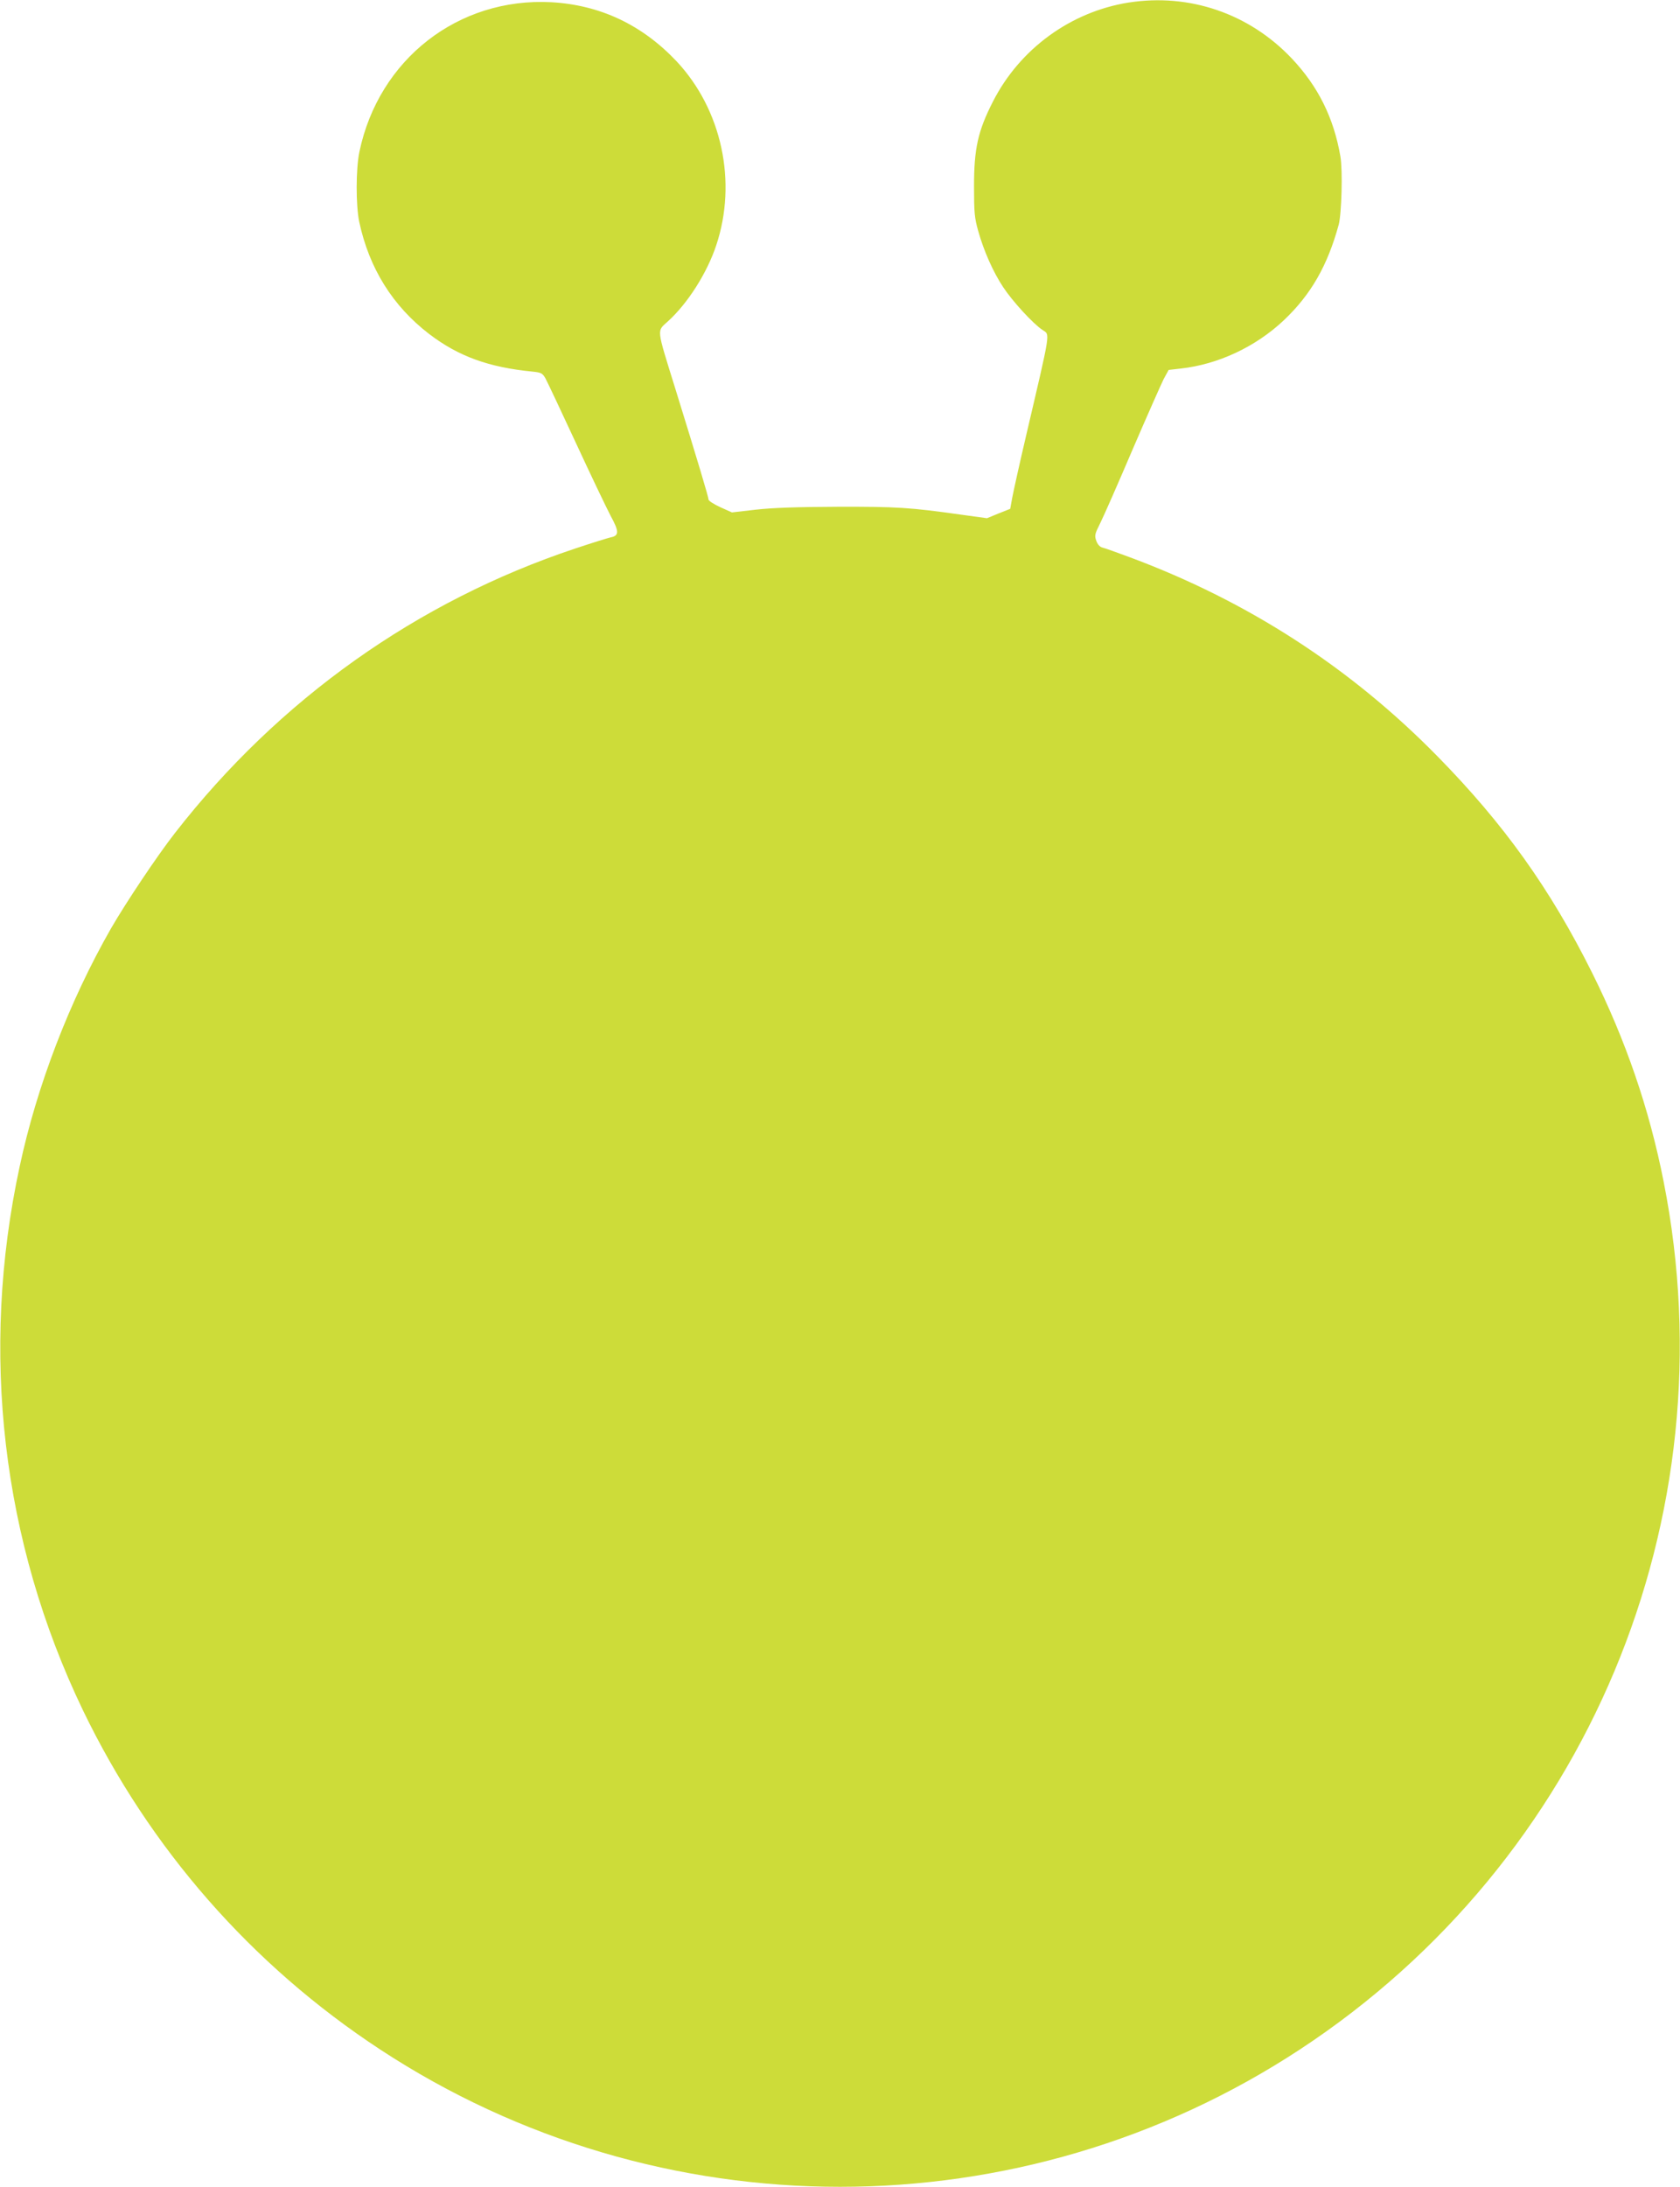
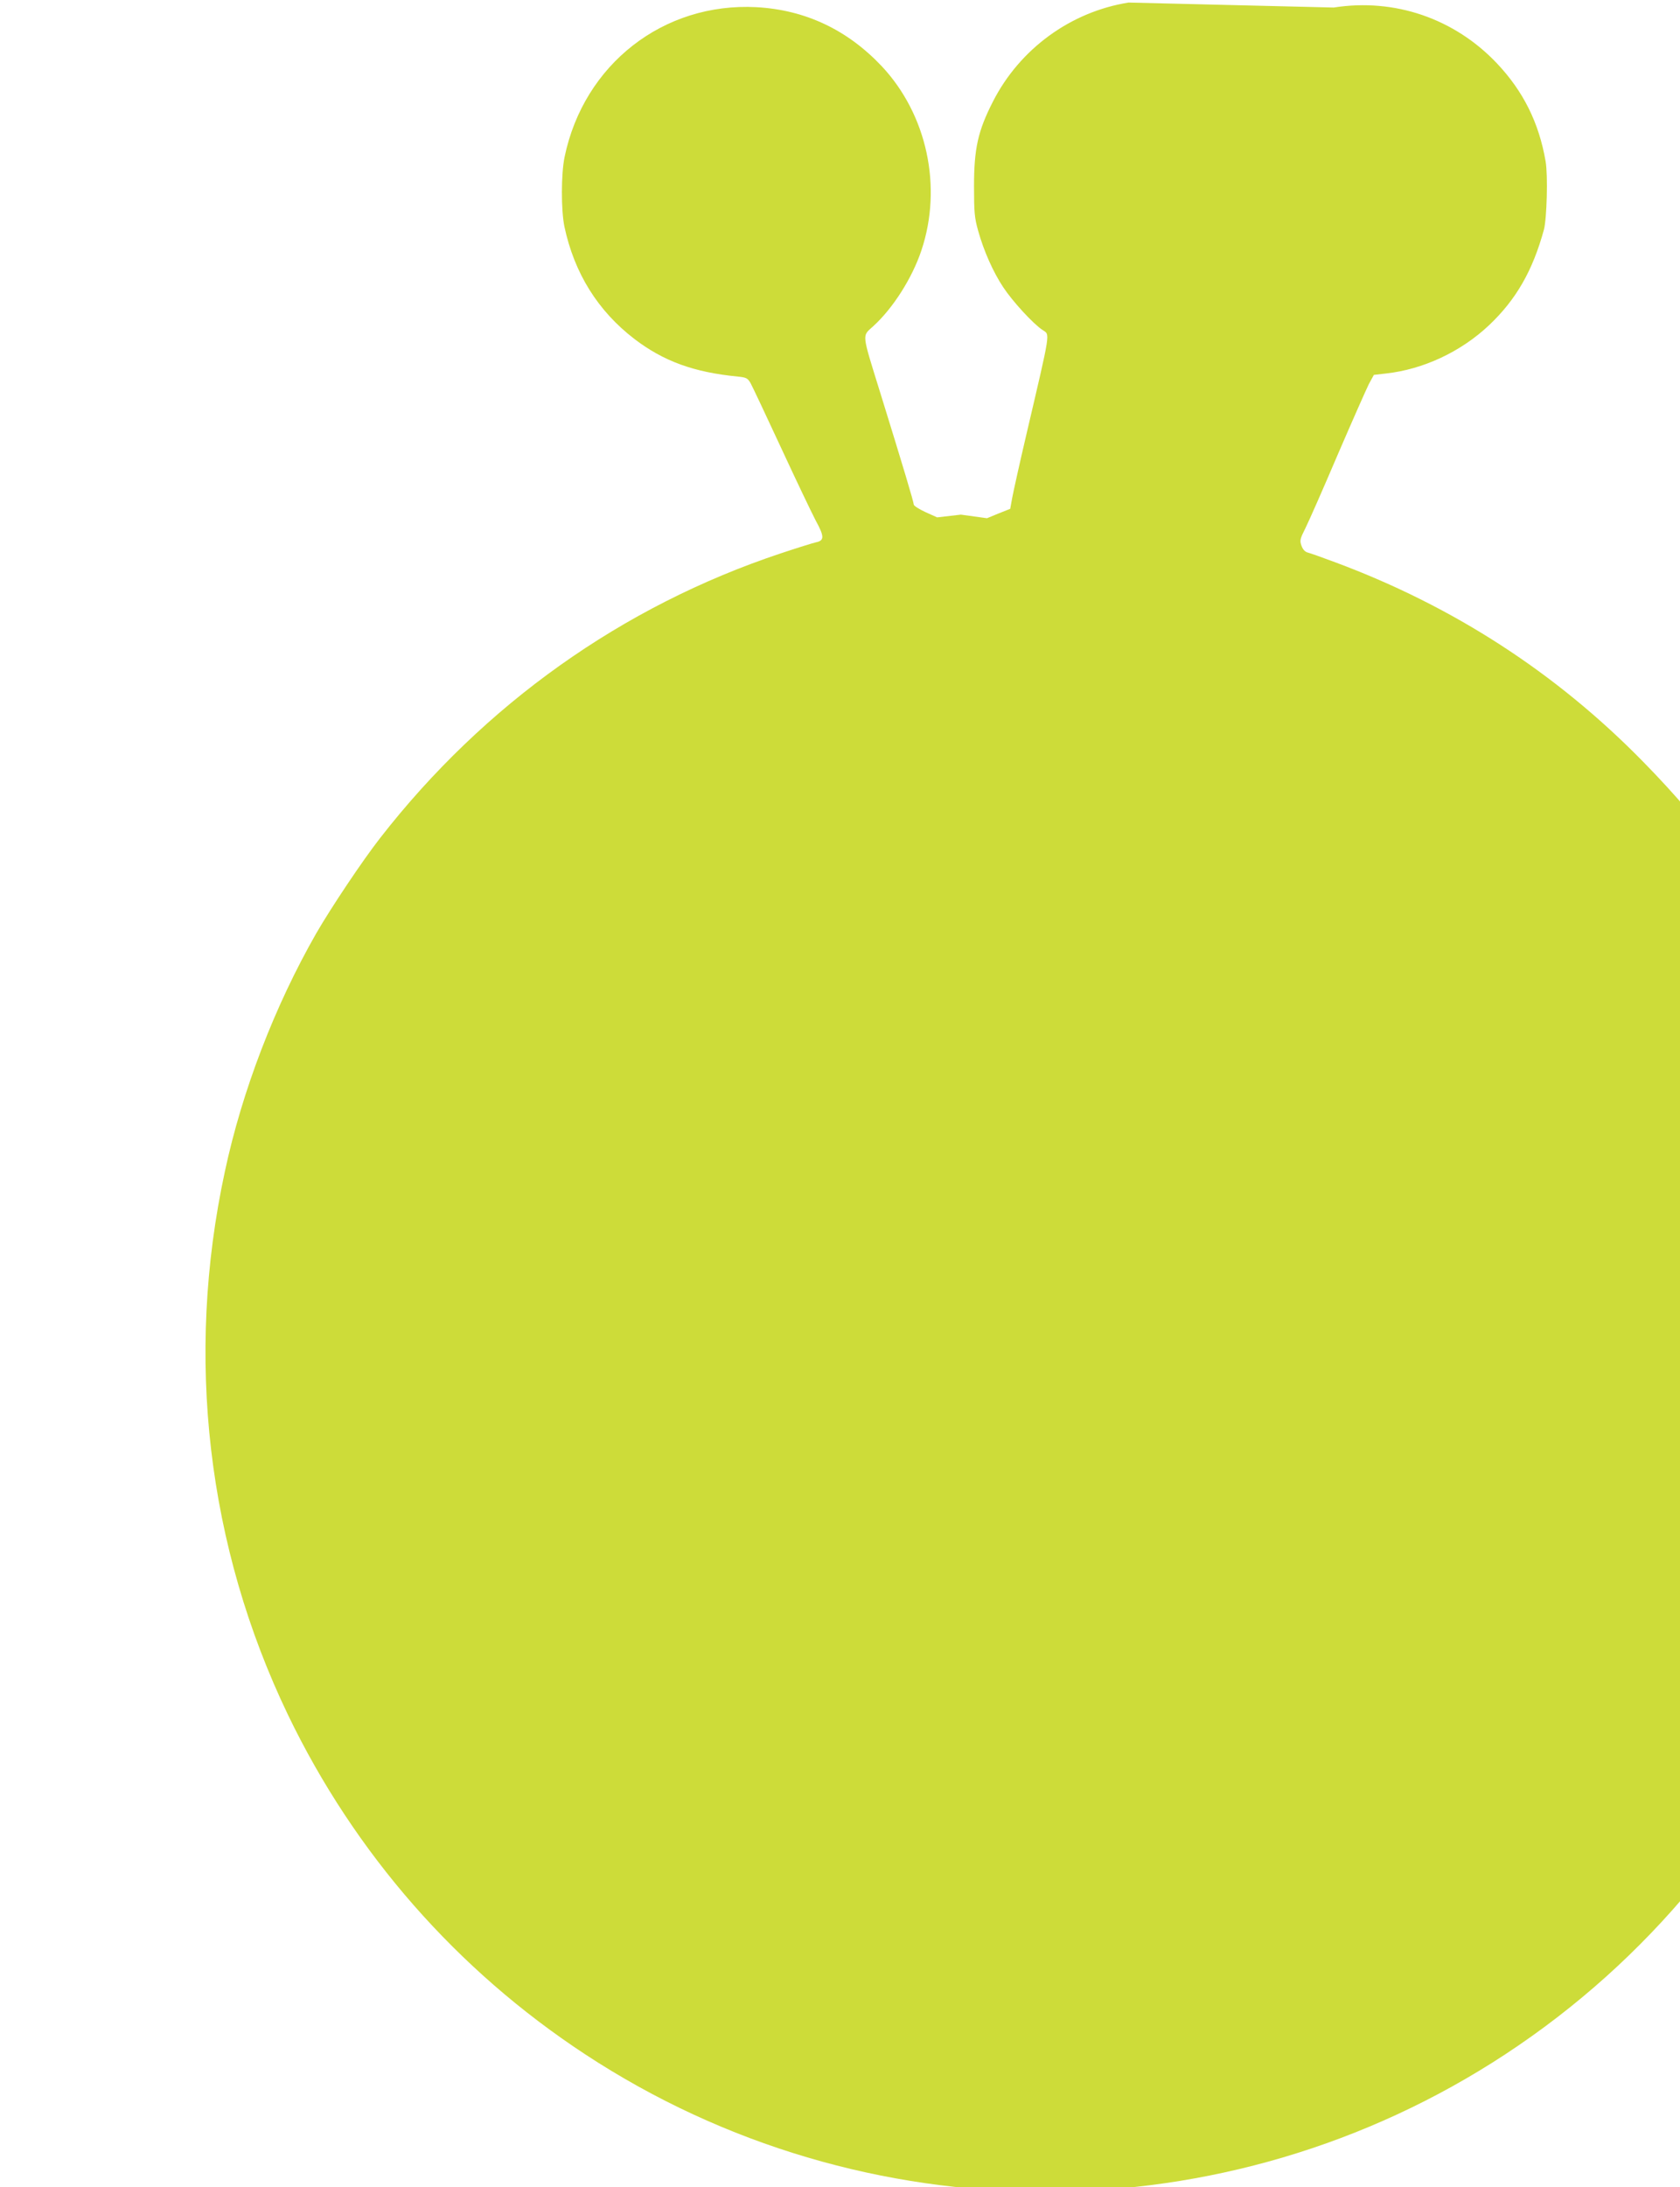
<svg xmlns="http://www.w3.org/2000/svg" version="1.0" width="984pt" height="1280pt" viewBox="0 0 984 1280" preserveAspectRatio="xMidYMid meet">
  <g transform="translate(0,1280) scale(0.1,-0.1)" fill="#cddc39" stroke="none">
-     <path d="M6610 12785 c-339 -54 -637 -271 -794 -579 -88 -172 -111 -275 -111 -496 0 -154 3 -185 24 -260 33 -119 89 -244 147 -331 54 -82 175 -214 230 -250 45 -31 51 10 -96 -619 -38 -162 -74 -325 -81 -362 l-12 -66 -68 -27 -68 -28 -153 21 c-297 42 -376 47 -723 46 -240 -1 -381 -6 -479 -17 l-139 -16 -69 31 c-37 17 -68 37 -68 44 0 14 -61 218 -193 644 -115 371 -111 338 -43 401 115 105 227 281 281 443 124 371 33 794 -232 1077 -202 214 -448 330 -734 346 -545 29 -1011 -334 -1124 -876 -21 -100 -21 -313 -1 -409 58 -272 196 -493 410 -657 172 -131 349 -195 606 -220 49 -5 57 -9 74 -38 10 -18 90 -187 178 -377 88 -190 180 -382 204 -428 51 -93 51 -117 1 -127 -18 -4 -111 -33 -207 -65 -926 -308 -1736 -883 -2345 -1665 -104 -133 -289 -410 -375 -559 -243 -425 -434 -921 -535 -1394 -234 -1084 -104 -2194 370 -3180 391 -811 989 -1493 1740 -1986 1634 -1073 3756 -1073 5390 0 1680 1103 2520 3107 2129 5079 -84 426 -222 827 -419 1222 -245 491 -516 870 -905 1266 -509 519 -1110 908 -1801 1165 -75 28 -148 54 -161 57 -16 4 -29 18 -37 40 -11 31 -9 39 24 105 20 40 105 233 189 430 85 197 167 382 182 412 l29 53 70 8 c219 24 440 127 606 284 157 149 254 317 320 558 17 65 24 317 10 399 -39 227 -131 411 -285 574 -249 263 -600 383 -956 327z" />
+     <path d="M6610 12785 c-339 -54 -637 -271 -794 -579 -88 -172 -111 -275 -111 -496 0 -154 3 -185 24 -260 33 -119 89 -244 147 -331 54 -82 175 -214 230 -250 45 -31 51 10 -96 -619 -38 -162 -74 -325 -81 -362 l-12 -66 -68 -27 -68 -28 -153 21 l-139 -16 -69 31 c-37 17 -68 37 -68 44 0 14 -61 218 -193 644 -115 371 -111 338 -43 401 115 105 227 281 281 443 124 371 33 794 -232 1077 -202 214 -448 330 -734 346 -545 29 -1011 -334 -1124 -876 -21 -100 -21 -313 -1 -409 58 -272 196 -493 410 -657 172 -131 349 -195 606 -220 49 -5 57 -9 74 -38 10 -18 90 -187 178 -377 88 -190 180 -382 204 -428 51 -93 51 -117 1 -127 -18 -4 -111 -33 -207 -65 -926 -308 -1736 -883 -2345 -1665 -104 -133 -289 -410 -375 -559 -243 -425 -434 -921 -535 -1394 -234 -1084 -104 -2194 370 -3180 391 -811 989 -1493 1740 -1986 1634 -1073 3756 -1073 5390 0 1680 1103 2520 3107 2129 5079 -84 426 -222 827 -419 1222 -245 491 -516 870 -905 1266 -509 519 -1110 908 -1801 1165 -75 28 -148 54 -161 57 -16 4 -29 18 -37 40 -11 31 -9 39 24 105 20 40 105 233 189 430 85 197 167 382 182 412 l29 53 70 8 c219 24 440 127 606 284 157 149 254 317 320 558 17 65 24 317 10 399 -39 227 -131 411 -285 574 -249 263 -600 383 -956 327z" />
  </g>
</svg>